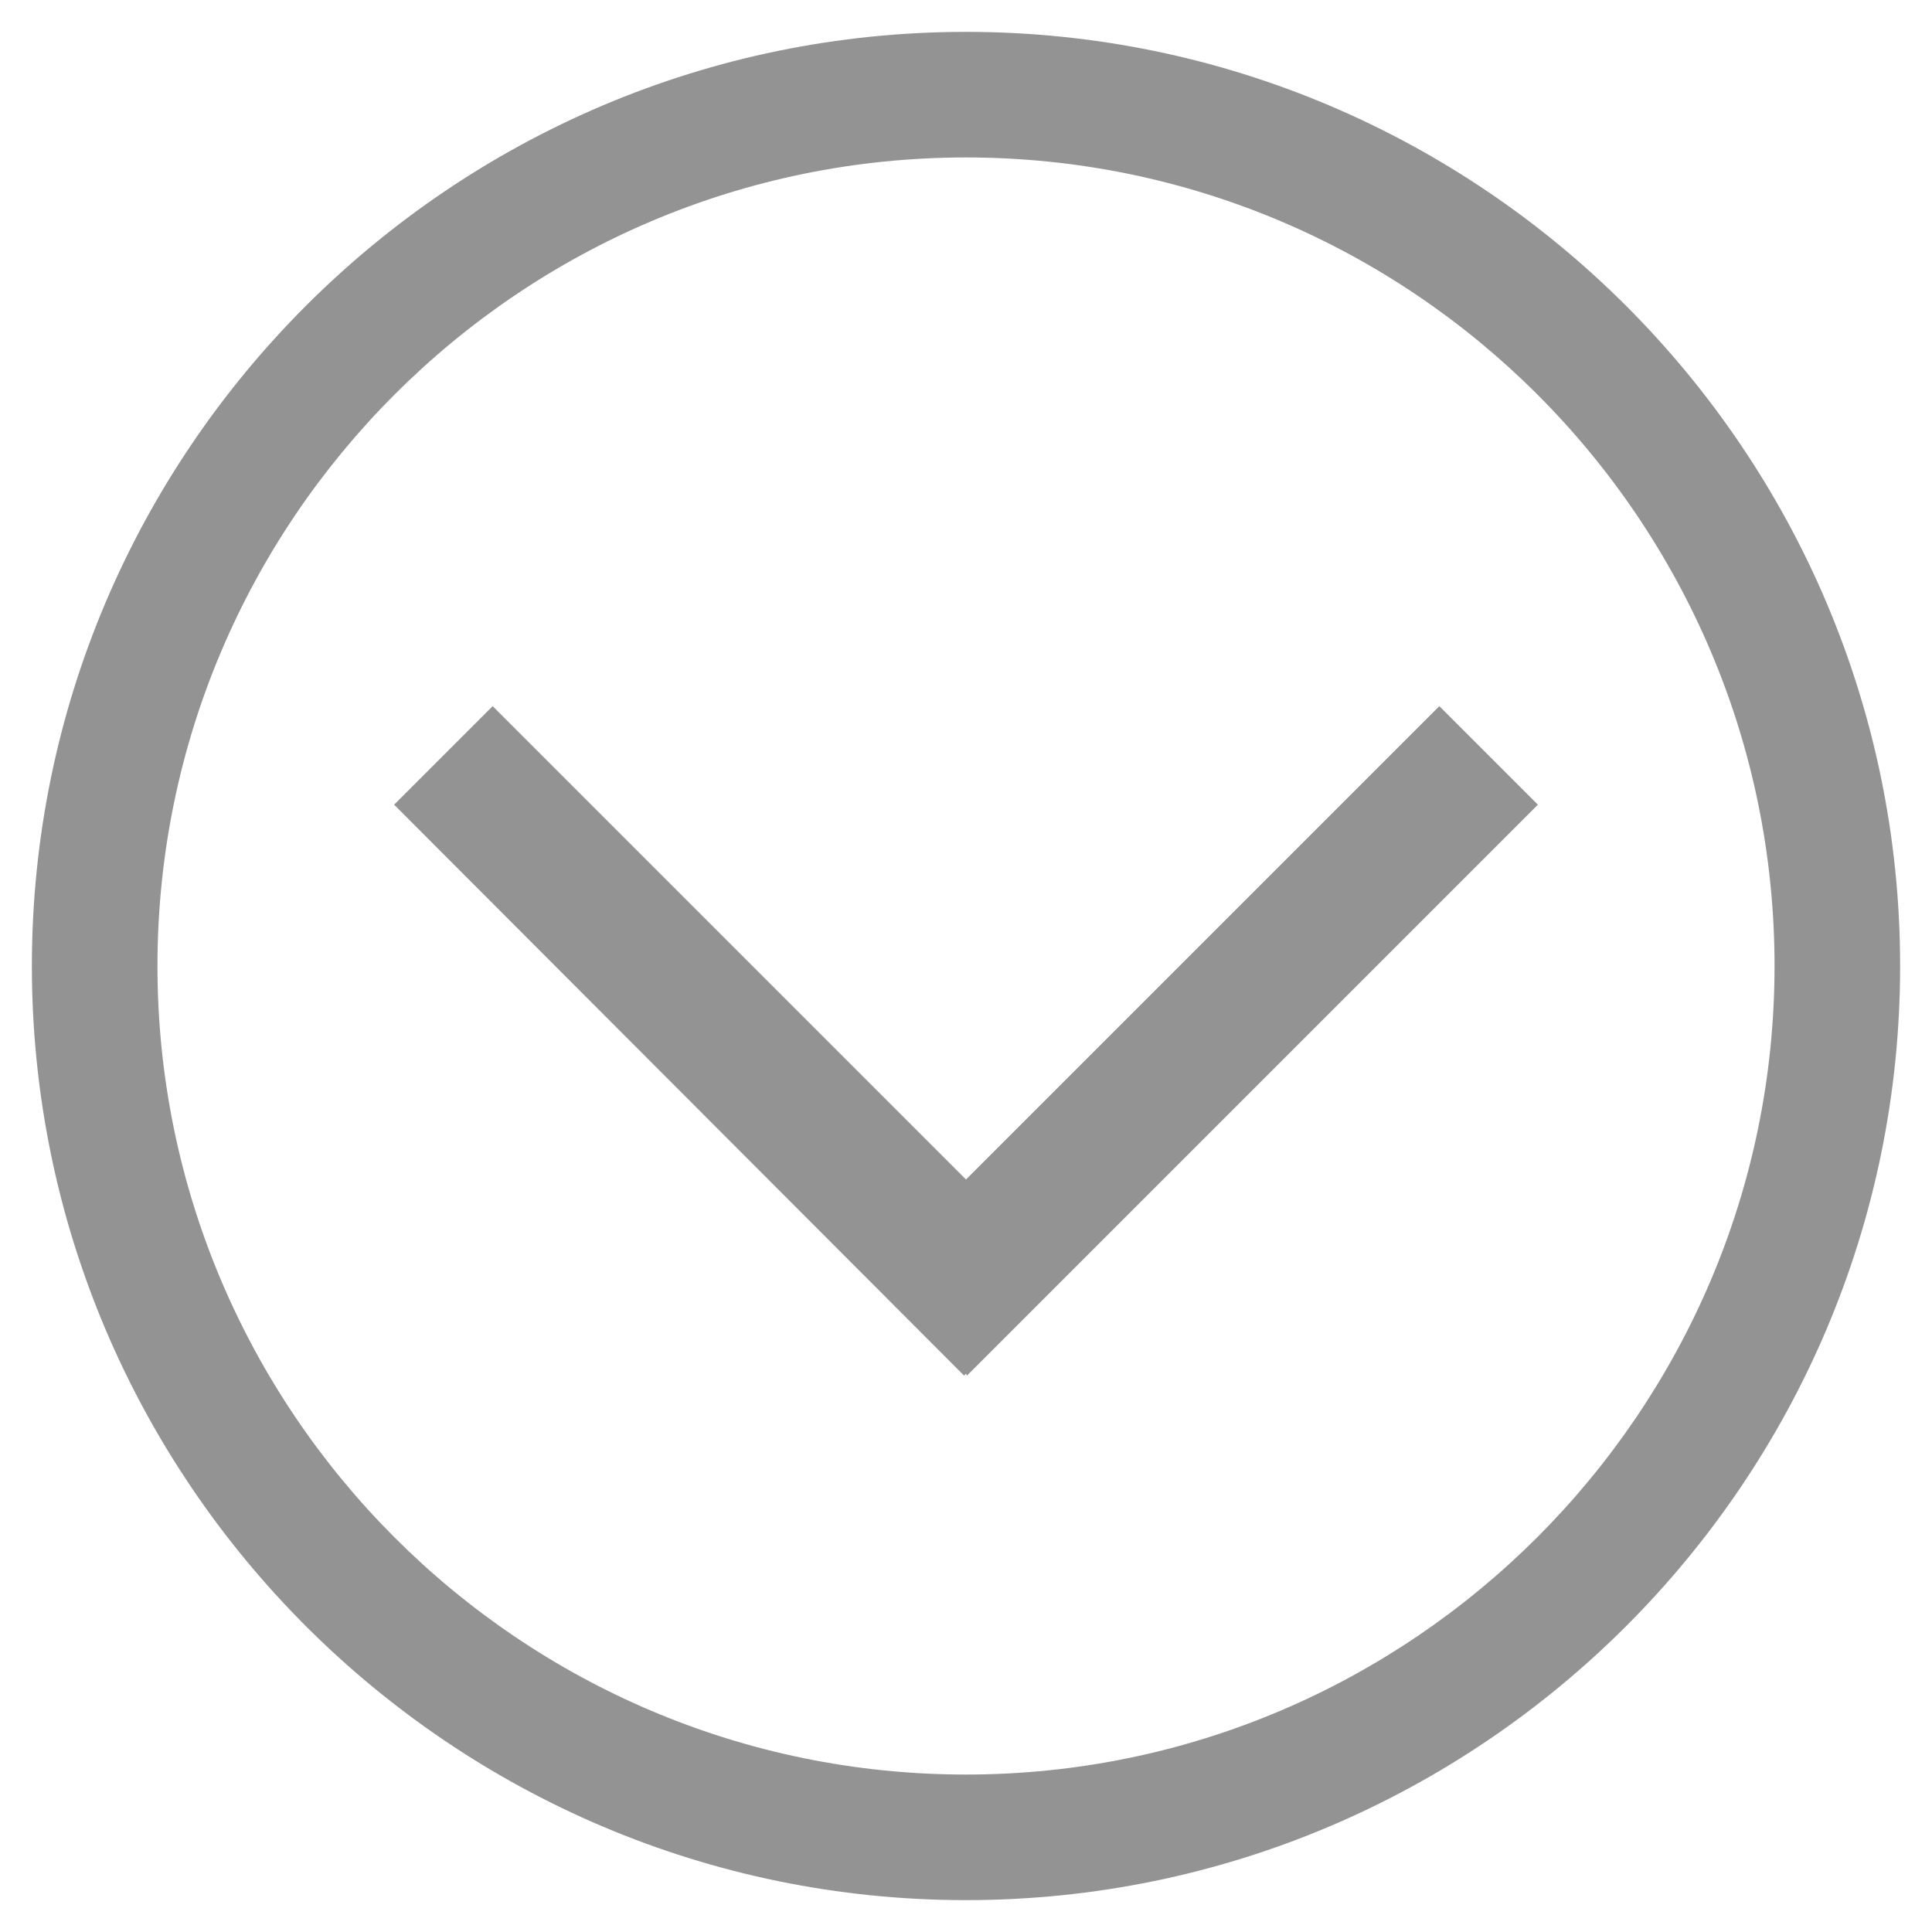
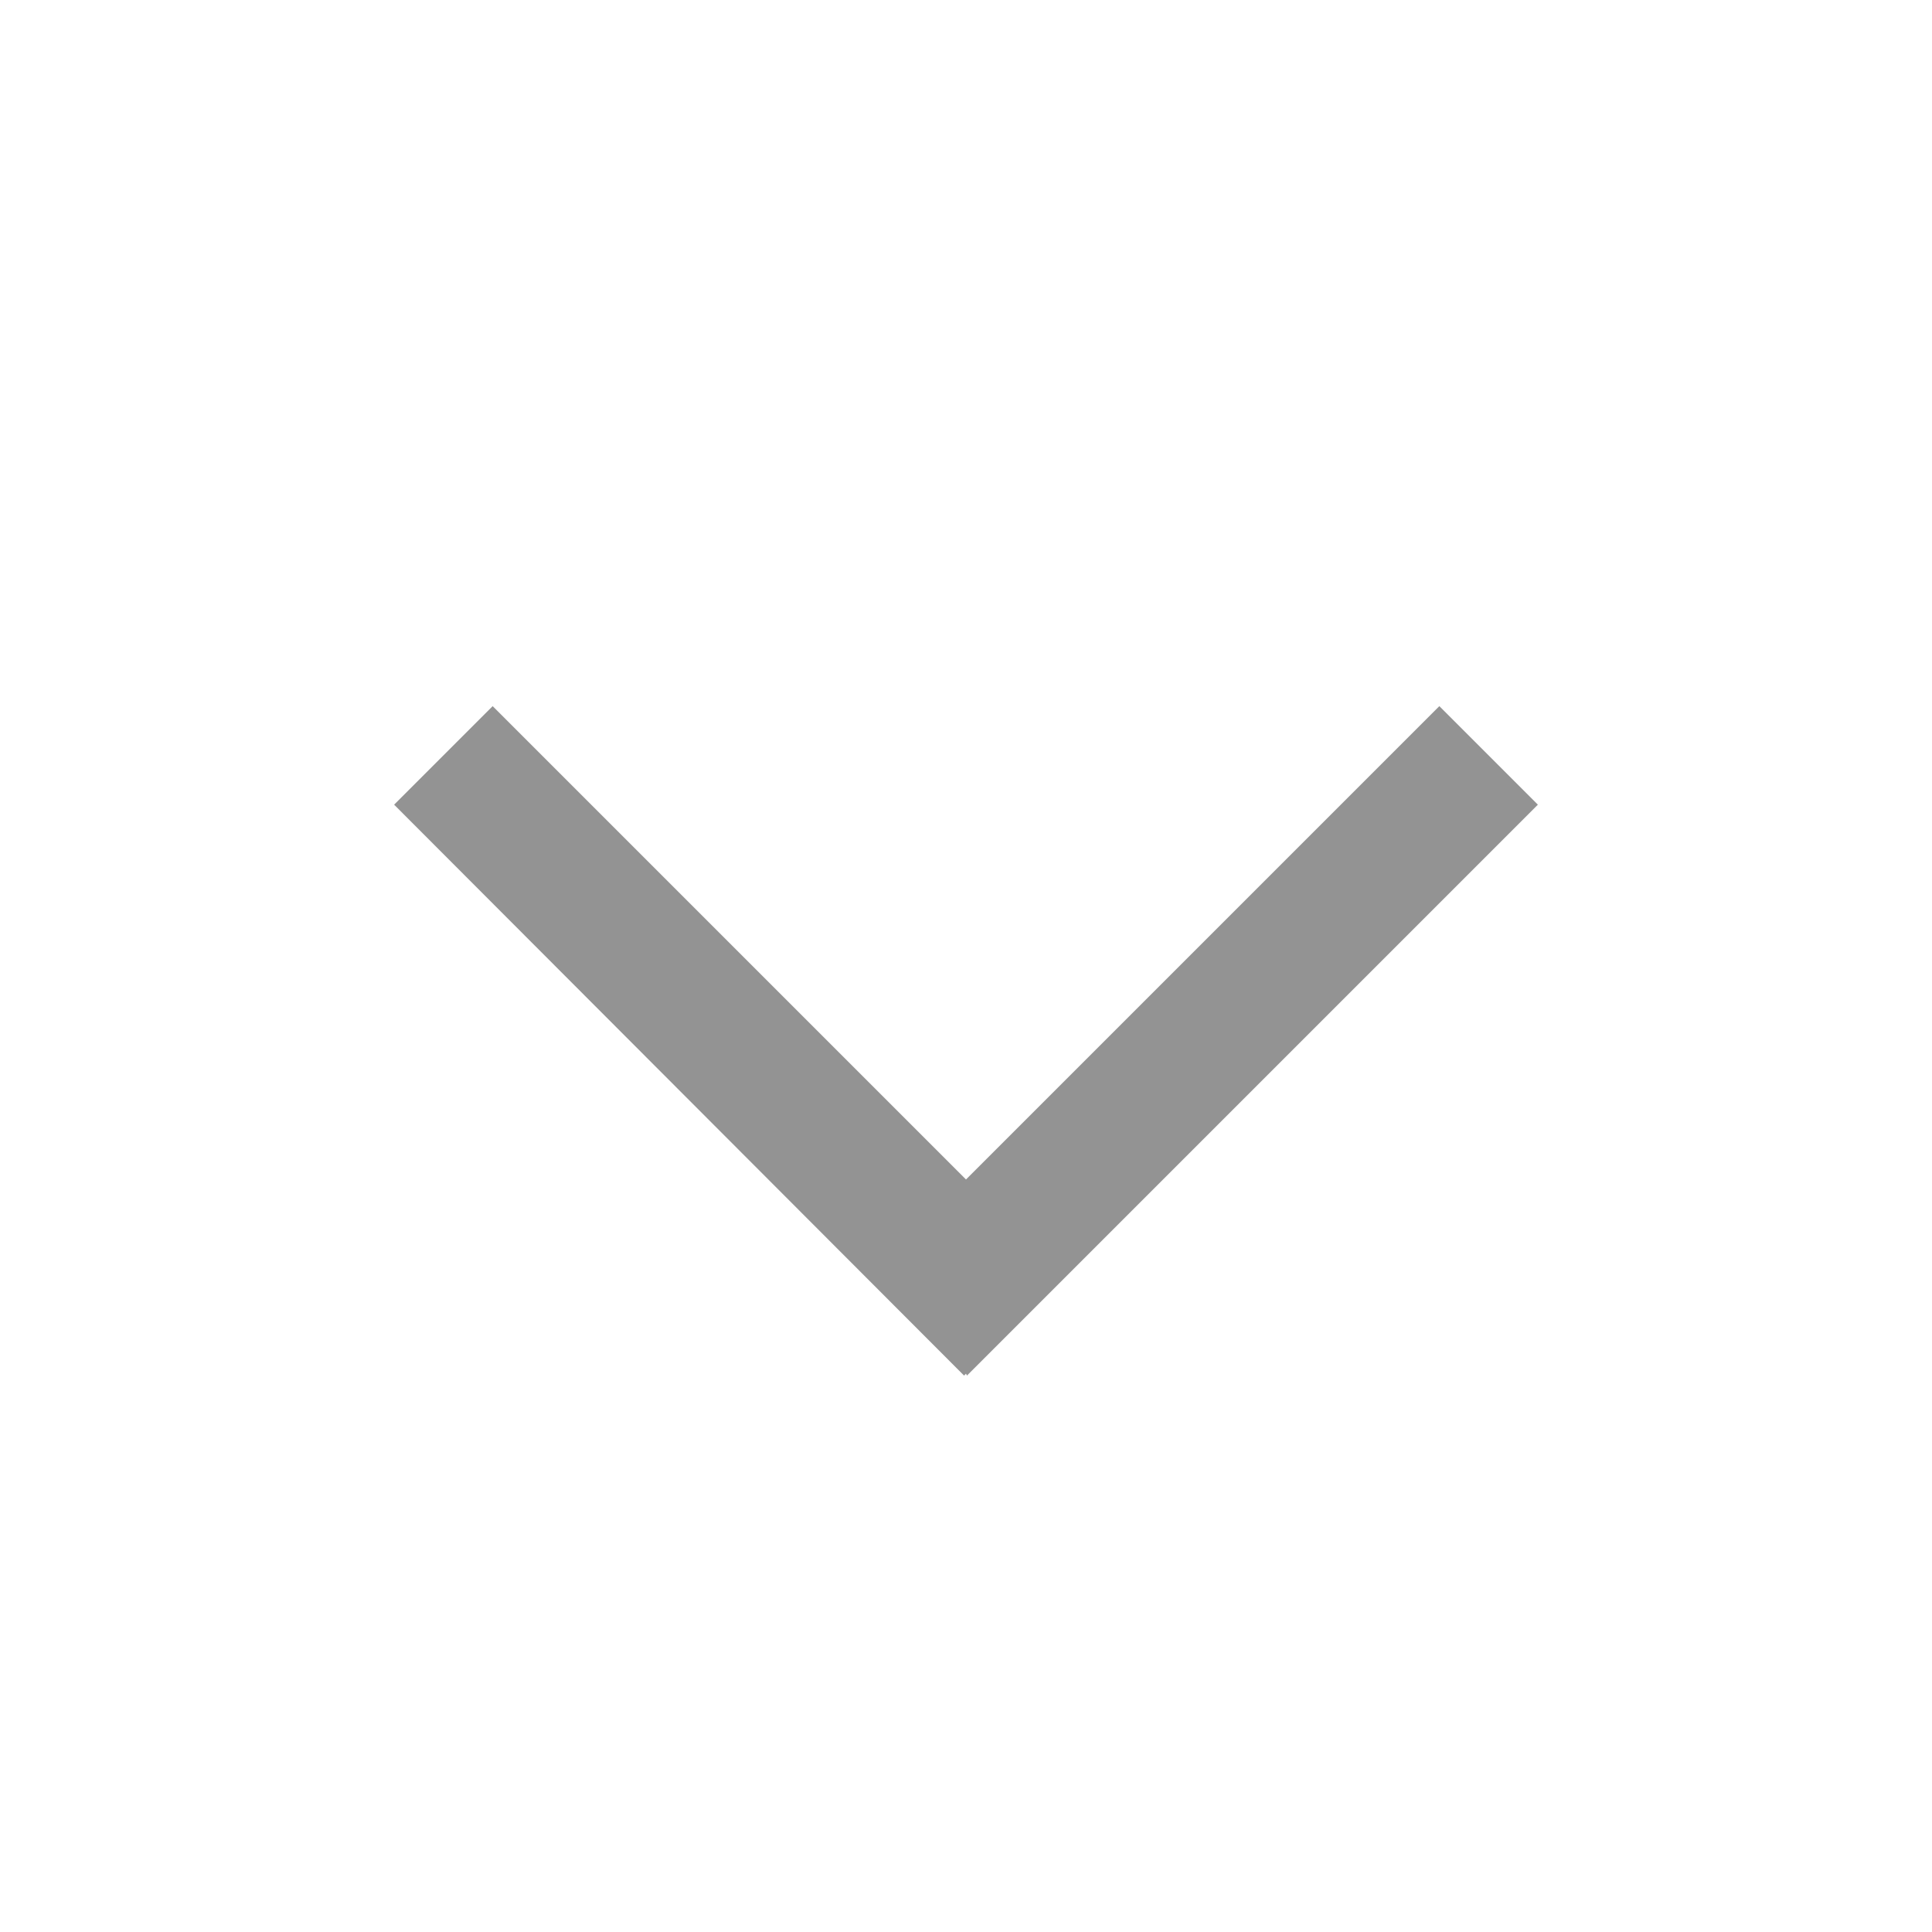
<svg xmlns="http://www.w3.org/2000/svg" id="_レイヤー_1" version="1.1" viewBox="0 0 200 200">
  <defs>
    <style>
      .st0 {
        fill: #939393;
      }
    </style>
  </defs>
-   <path class="st0" d="M100,3.3C46.7,3.3,3.3,46.7,3.3,100s43.4,96.7,96.7,96.7,96.7-43.4,96.7-96.7S153.3,3.3,100,3.3ZM100,183.7c-46.2,0-83.7-37.6-83.7-83.7S53.8,16.3,100,16.3s83.7,37.6,83.7,83.7-37.6,83.7-83.7,83.7Z" />
  <polygon class="st0" points="149 73.1 100 122.1 51 73.1 40.8 83.3 99.8 142.4 100 142.2 100.1 142.4 159.2 83.3 149 73.1" />
</svg>